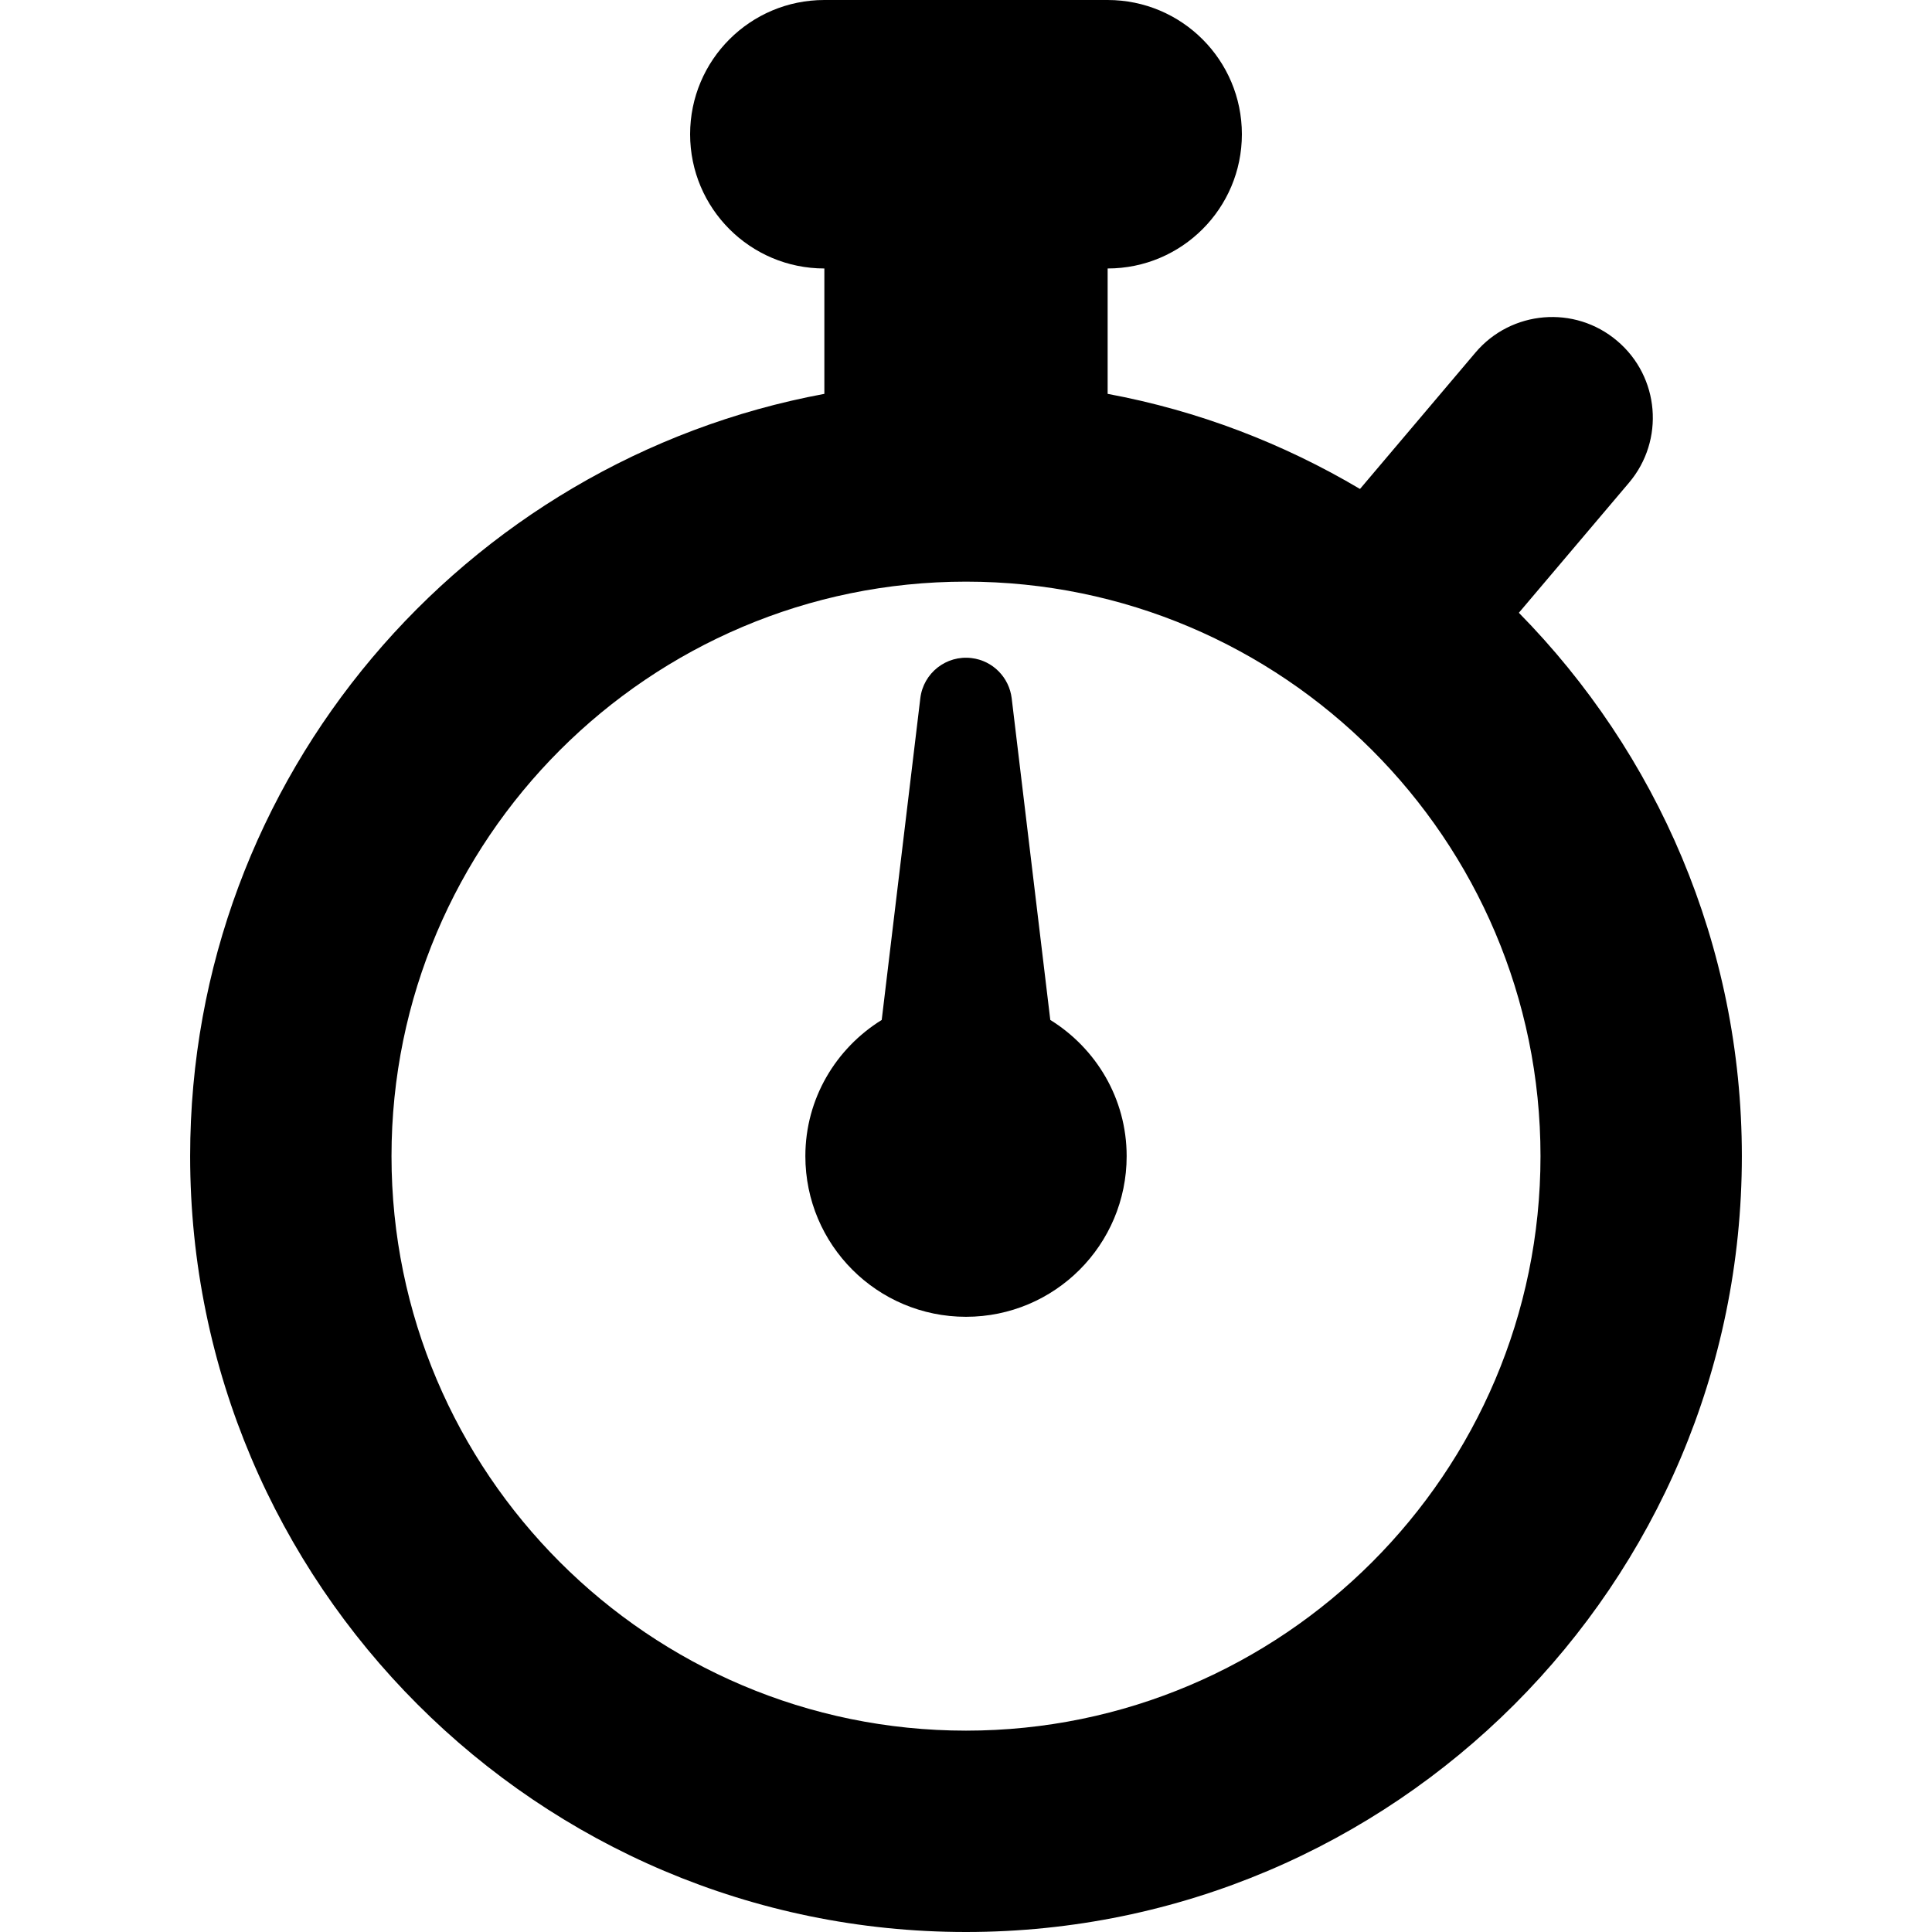
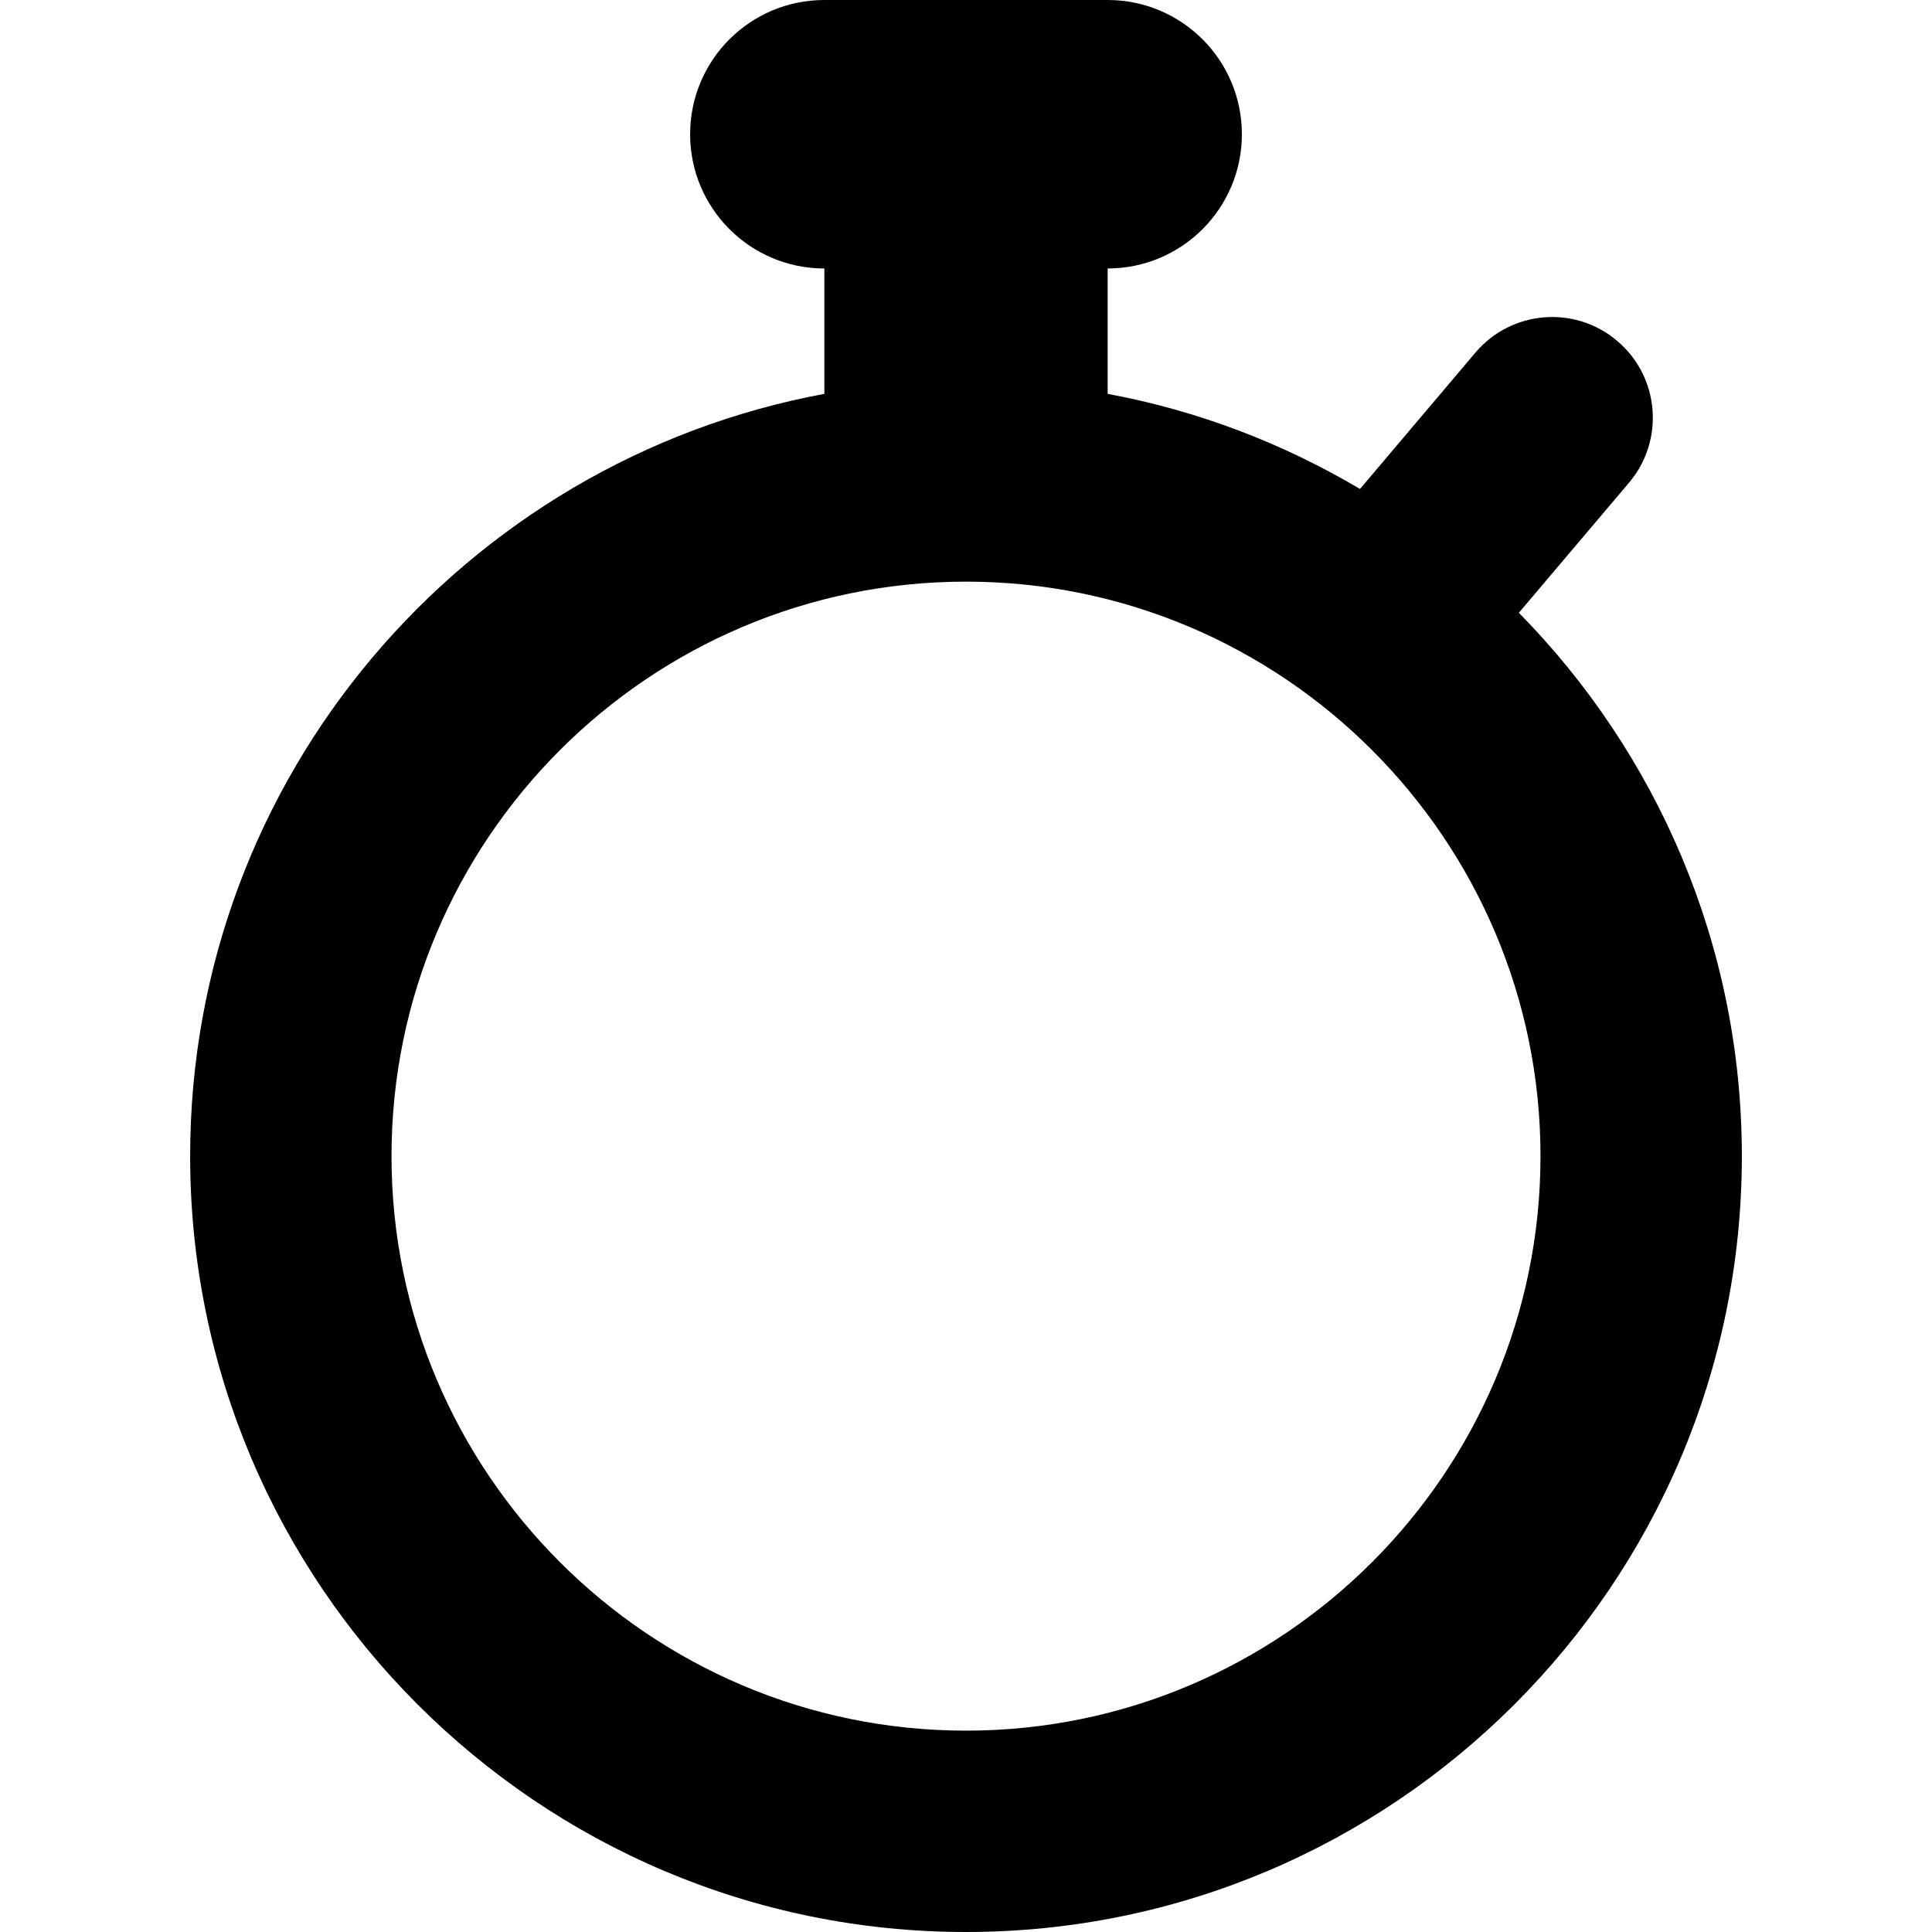
<svg xmlns="http://www.w3.org/2000/svg" fill="#000000" height="800px" width="800px" version="1.1" id="Capa_1" viewBox="0 0 491.936 491.936" xml:space="preserve">
  <g id="XMLID_300_">
    <path id="XMLID_301_" d="M386.741,156.029l28.04-33.11c9.145-10.801,7.811-26.973-3.003-36.117   c-10.8-9.18-27.005-7.795-36.117,3.004l-29.372,34.696c-19.545-11.581-41.156-19.927-64.256-24.215V68.36   c18.877,0,34.181-15.305,34.181-34.182C316.214,15.304,300.91,0,282.033,0h-72.13c-18.877,0-34.182,15.304-34.182,34.179   c0,18.877,15.305,34.182,34.182,34.182v31.927C118.16,117.308,48.416,197.785,48.416,294.384   c0,108.933,88.62,197.552,197.551,197.552c108.933,0,197.553-88.619,197.553-197.552   C443.52,240.528,421.807,191.694,386.741,156.029z M245.967,440.665c-80.66,0-146.28-65.62-146.28-146.281   c0-80.66,65.62-146.283,146.28-146.283c80.661,0,146.283,65.623,146.283,146.283C392.25,375.045,326.628,440.665,245.967,440.665z" />
-     <path id="XMLID_304_" d="M267.431,259.704l-9.83-81.912c-0.634-5.24-4.757-9.579-10.23-10.23   c-6.425-0.784-12.267,3.804-13.035,10.23l-9.829,81.912c-11.633,7.209-19.443,19.993-19.443,34.68   c0,22.598,18.309,40.906,40.904,40.906c22.599,0,40.907-18.309,40.907-40.906C286.874,279.697,279.064,266.913,267.431,259.704z" />
  </g>
</svg>